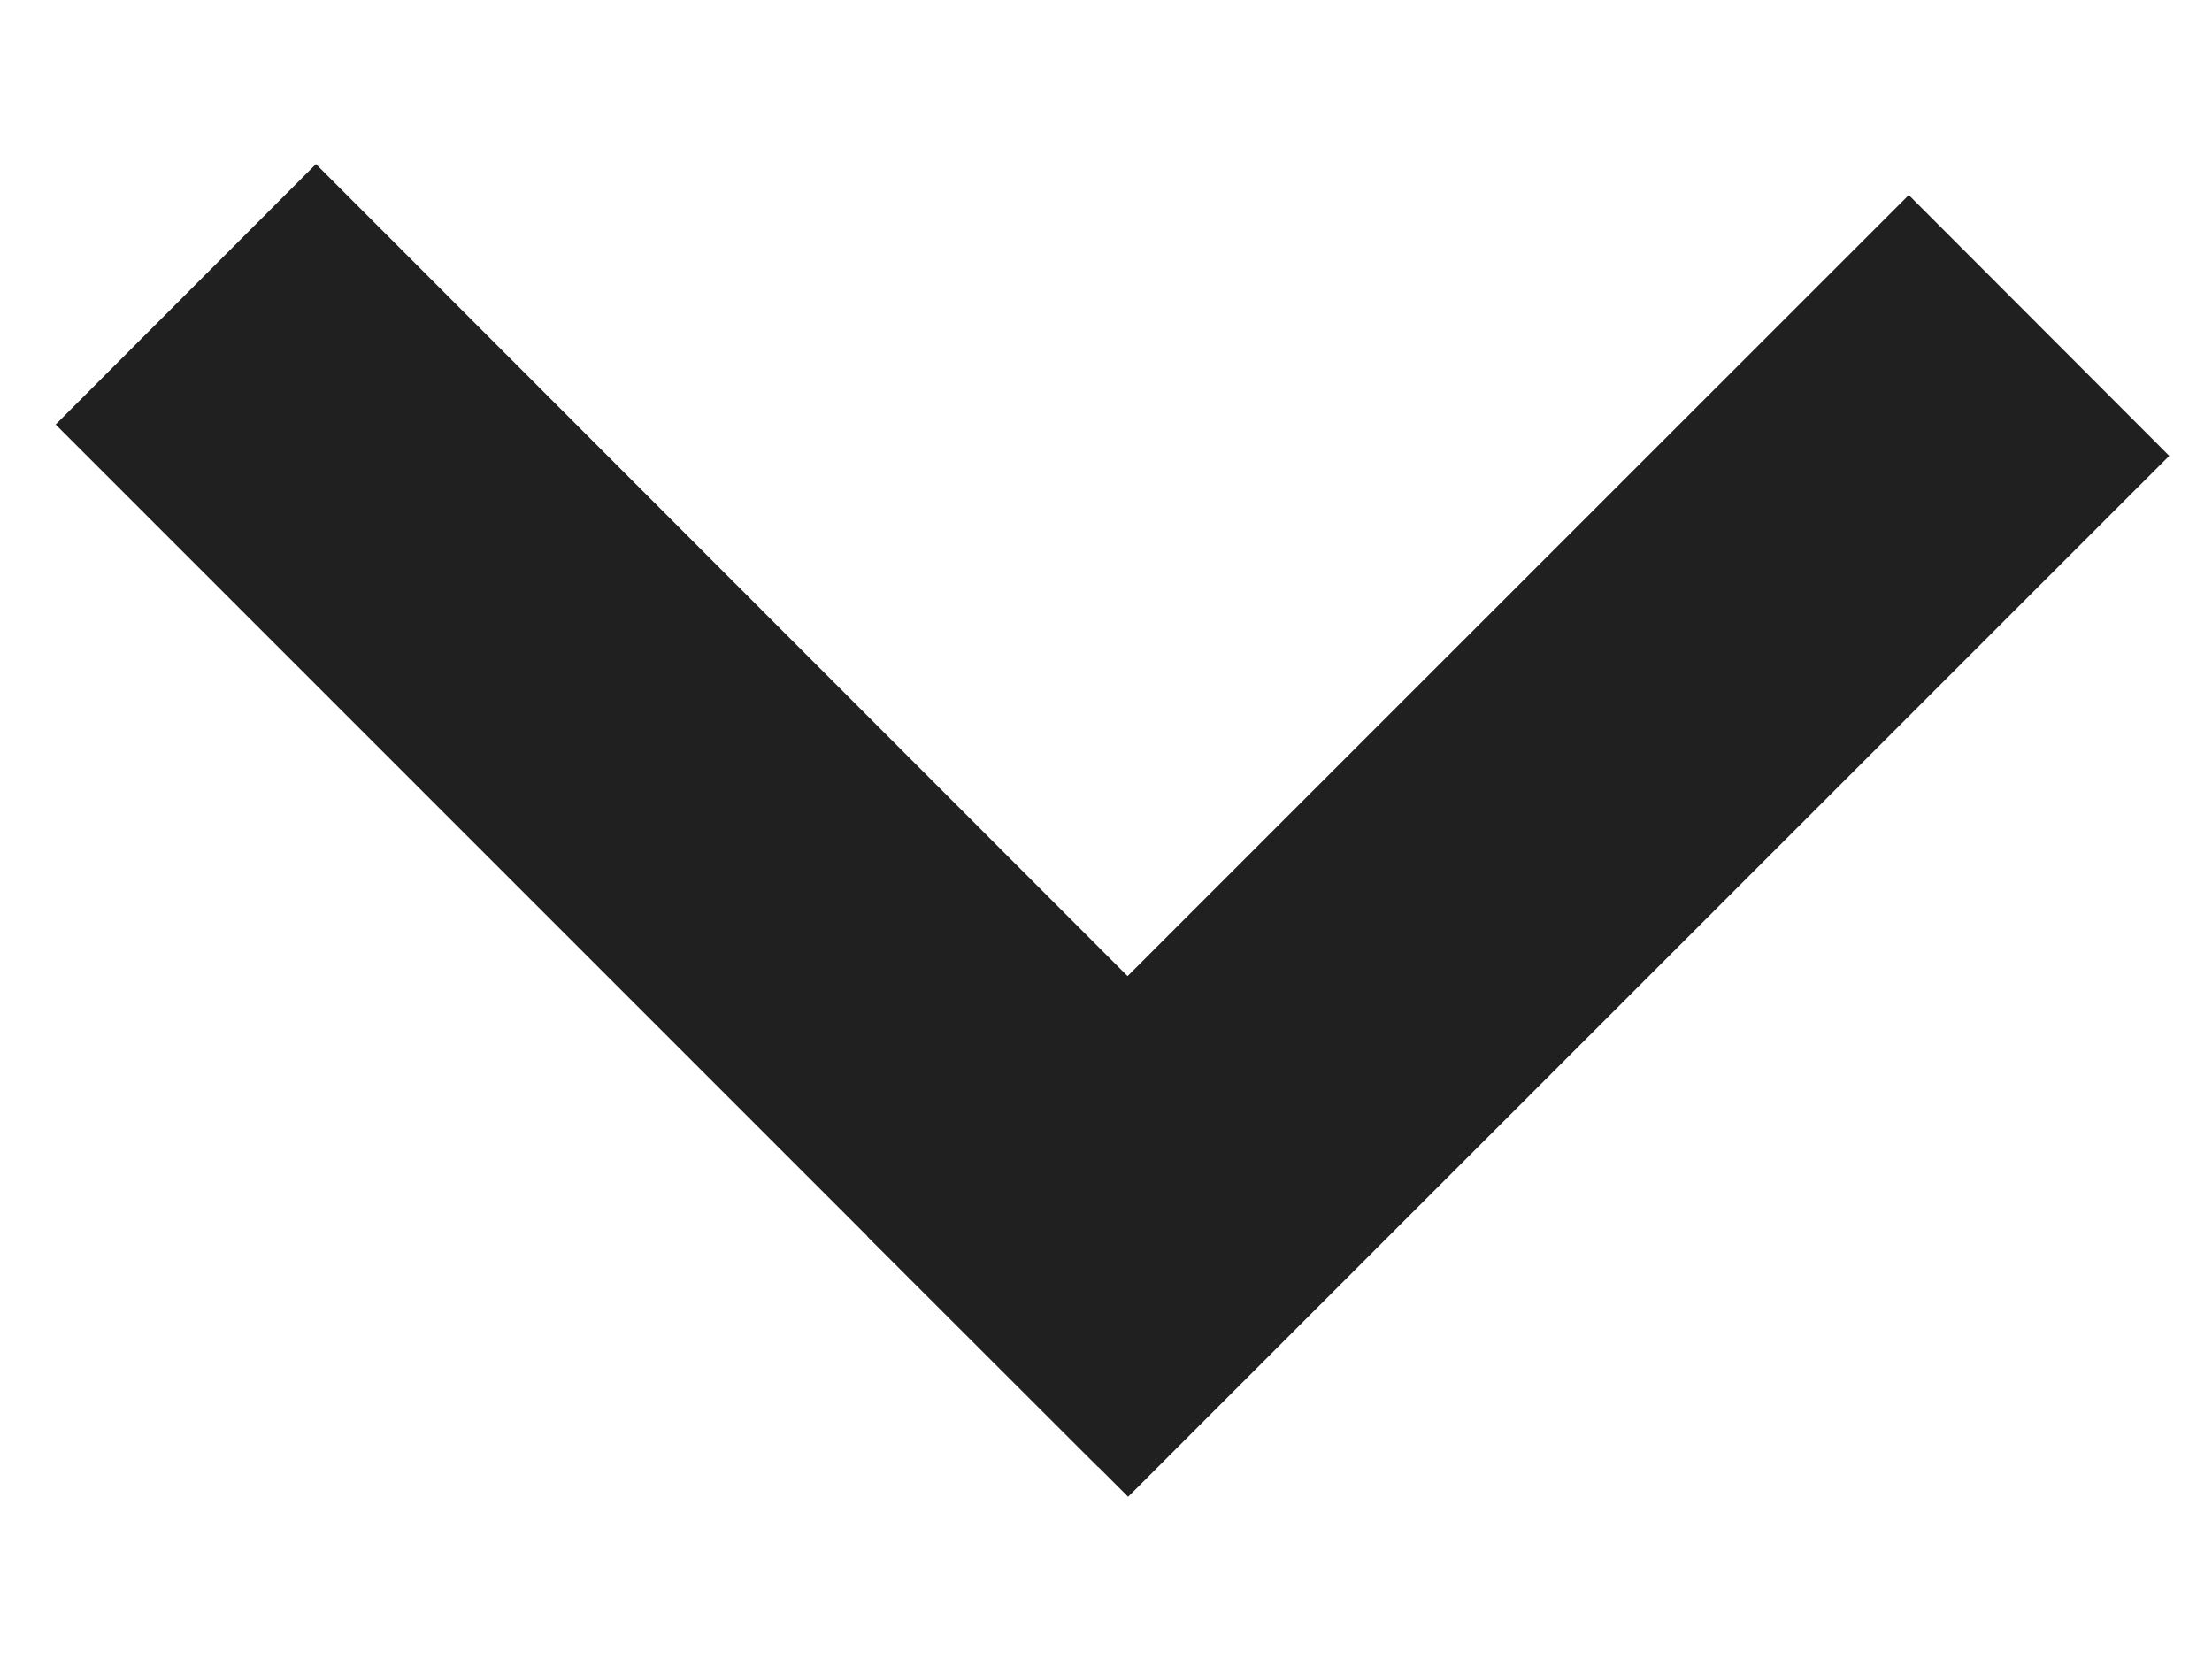
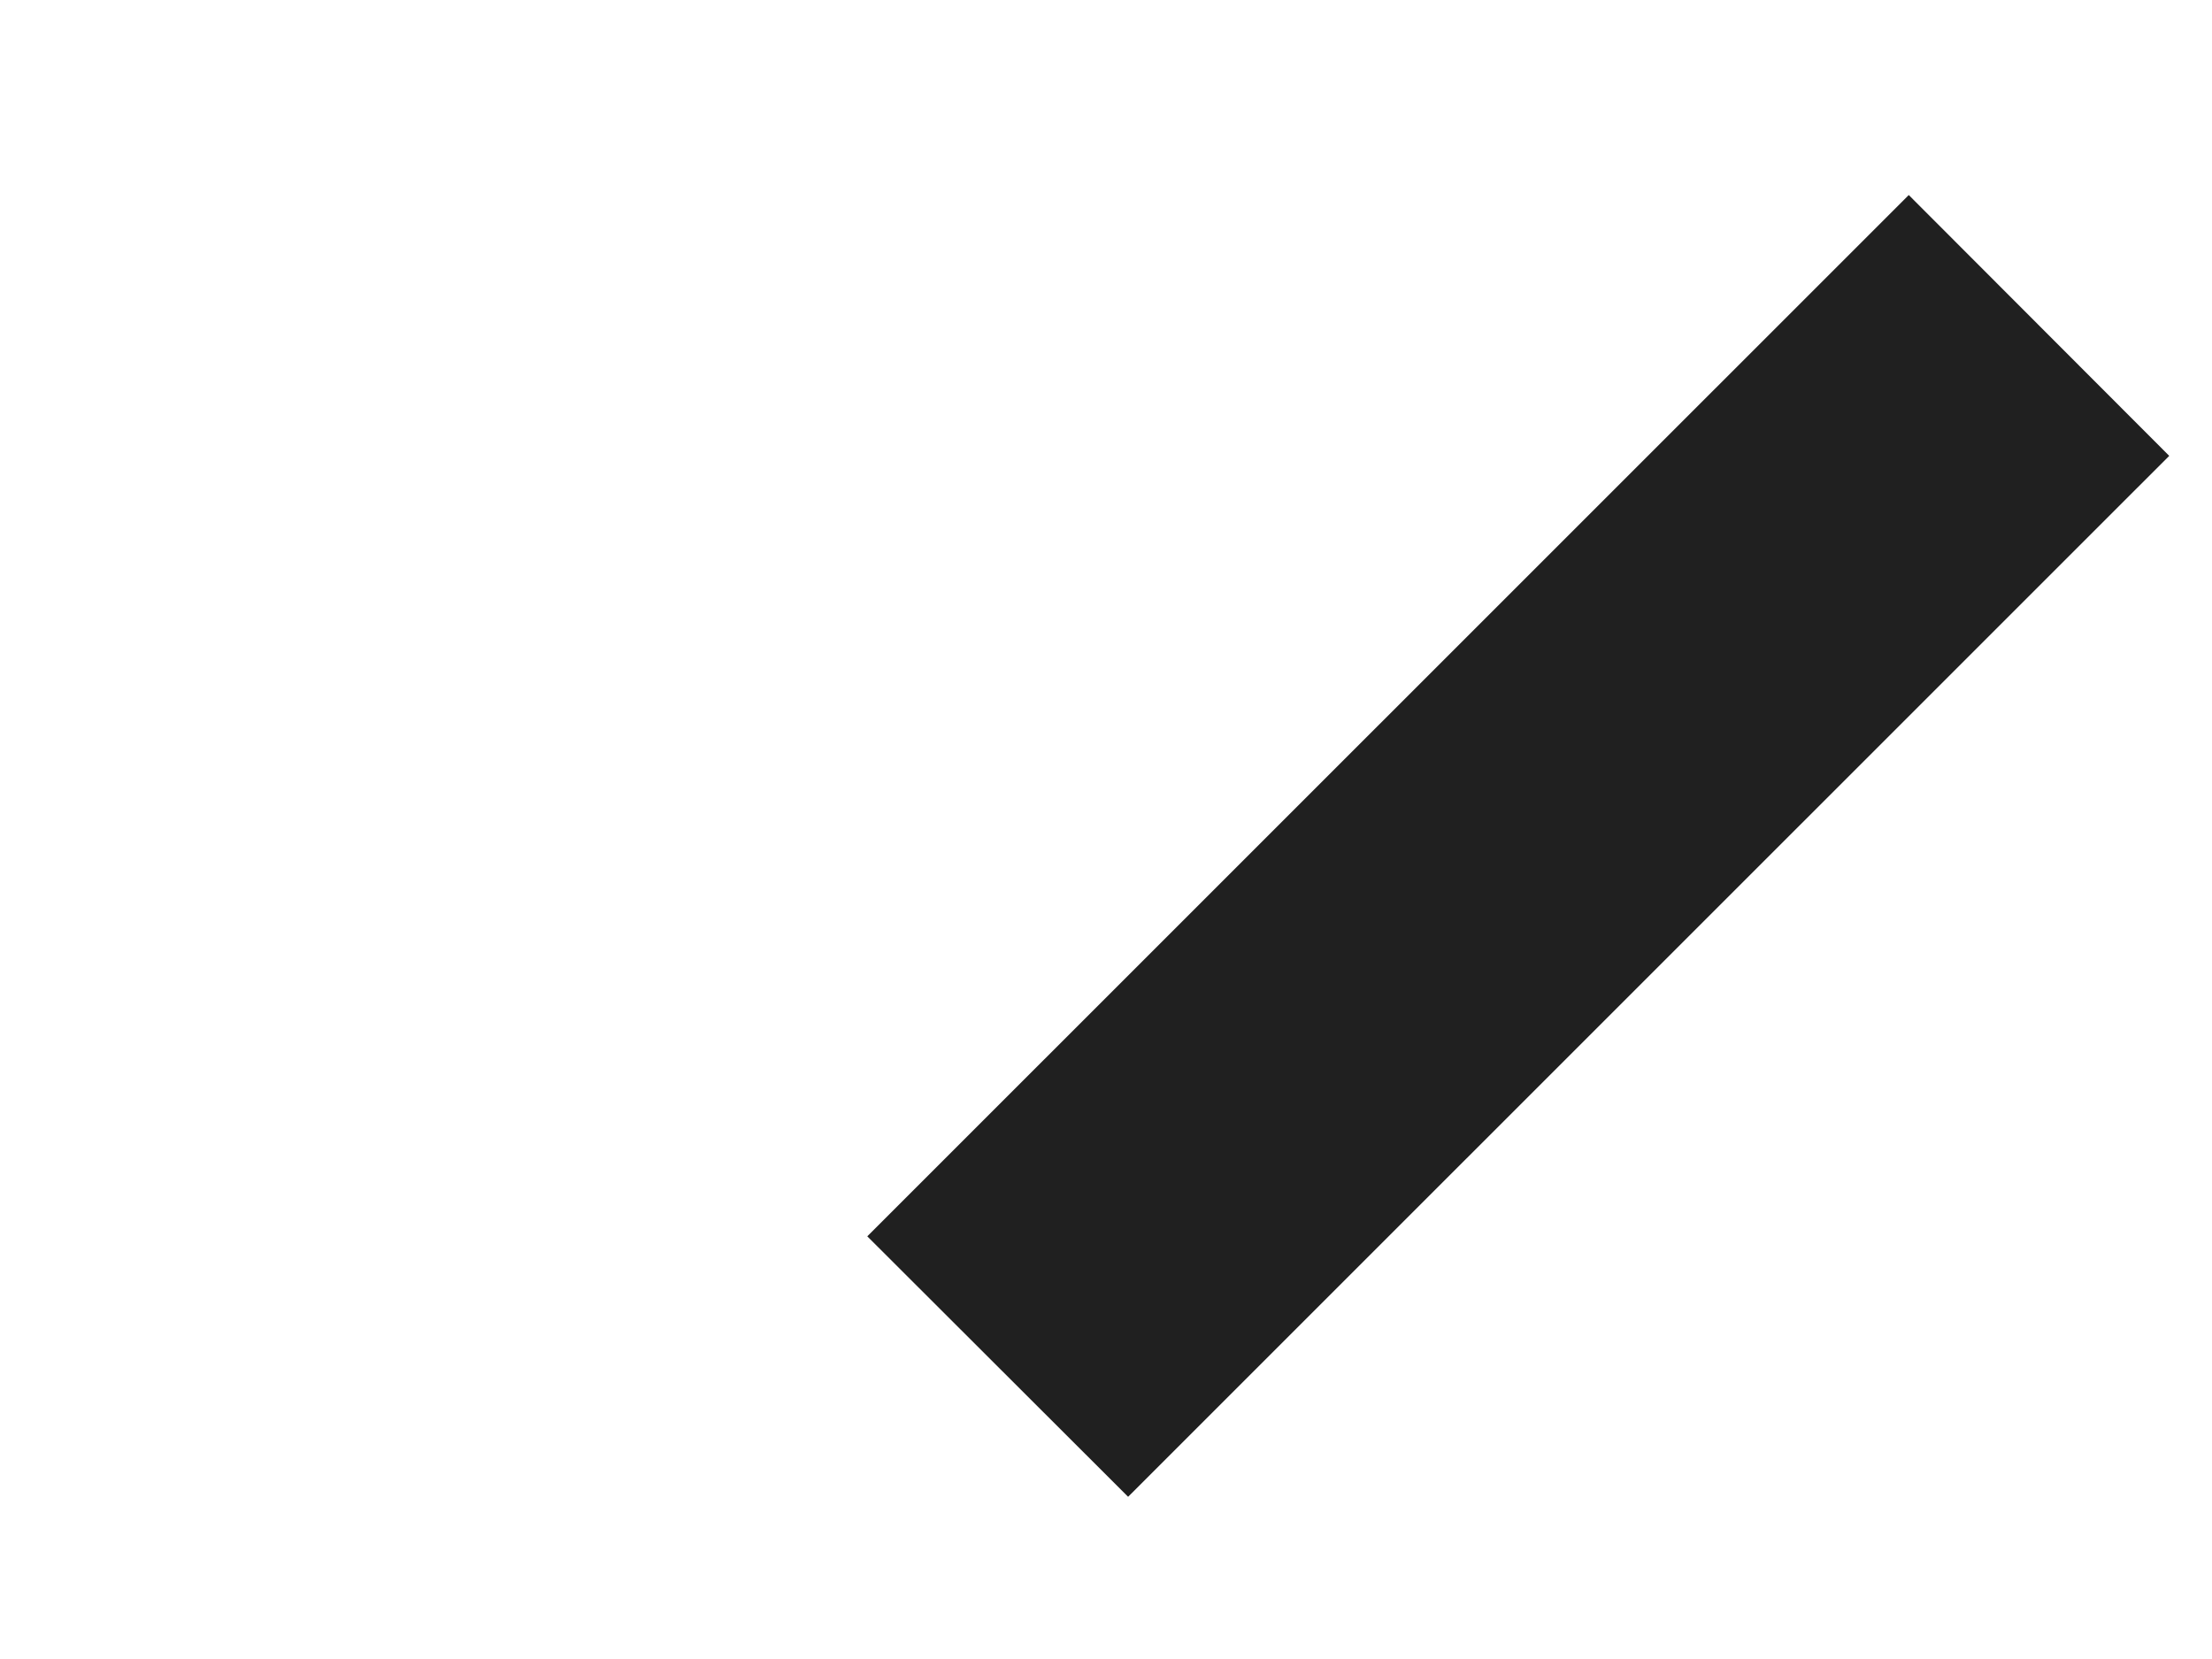
<svg xmlns="http://www.w3.org/2000/svg" width="12" height="9" viewBox="0 0 12 9" fill="#202020">
-   <path d="M1.714.89L7.37 6.549 5.959 7.96.302 2.303z" />
  <path d="M4.705 6.707l5.65-5.649 1.413 1.415L6.12 8.12z" />
</svg>